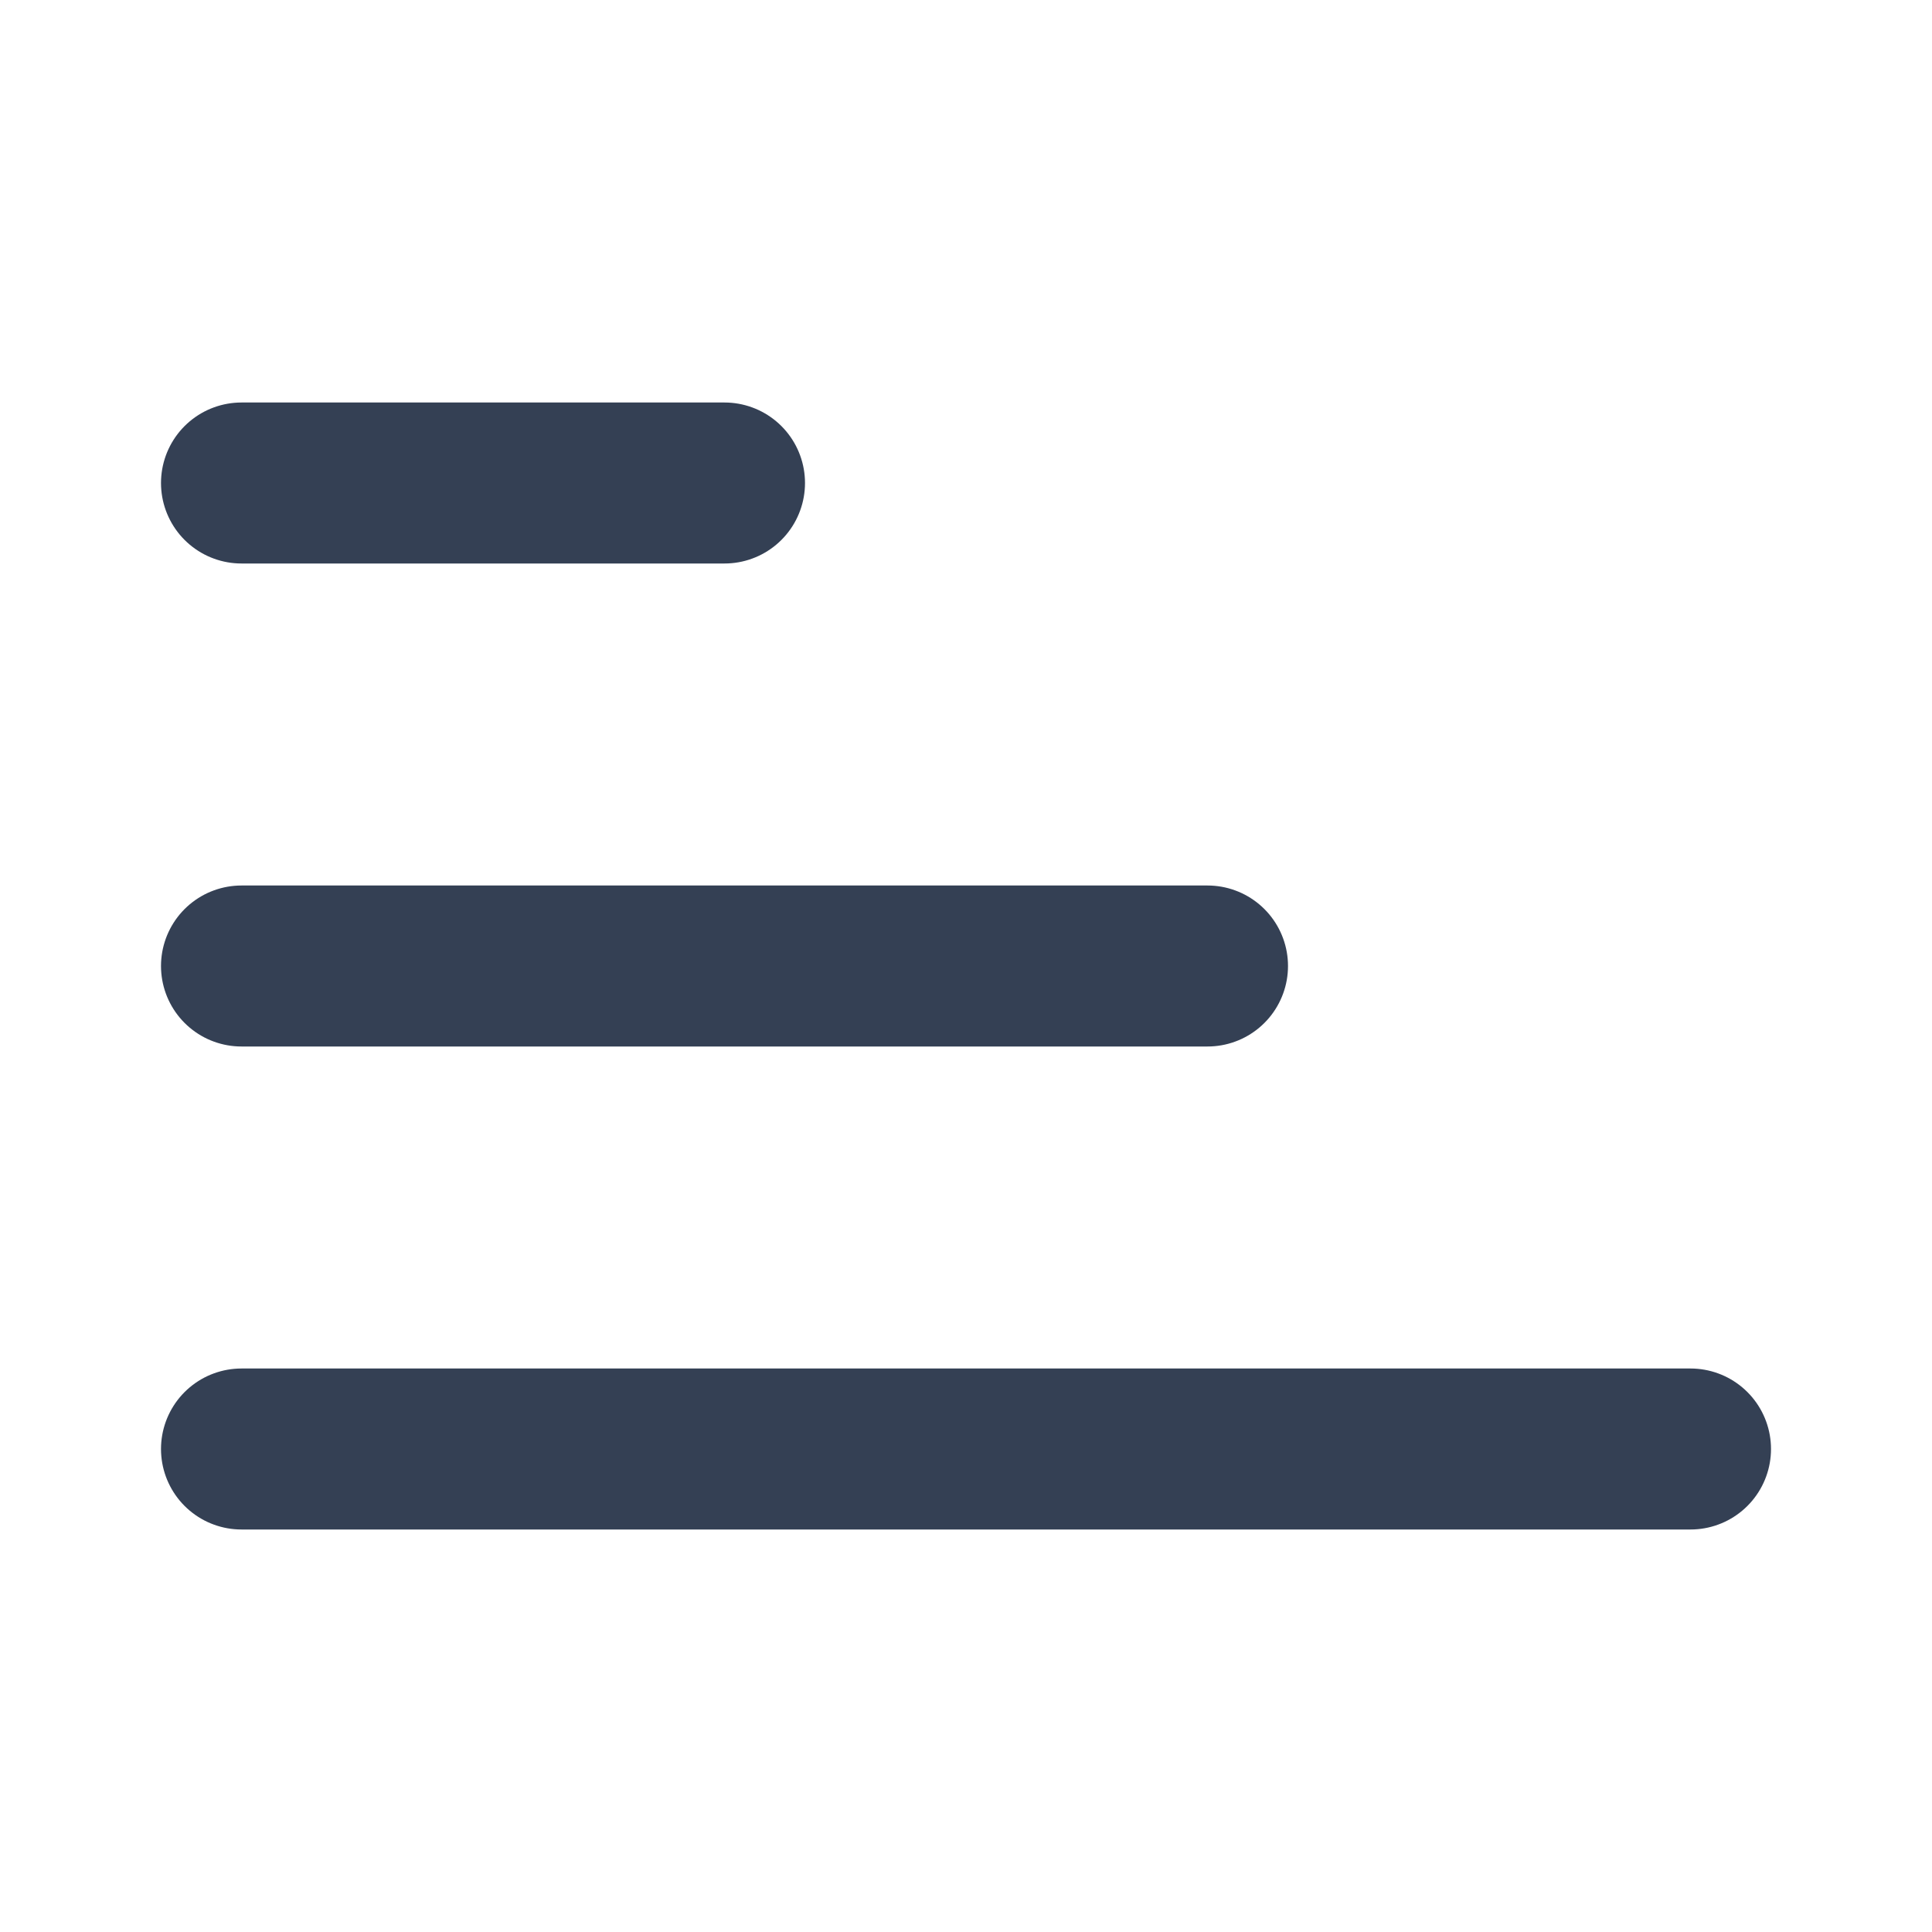
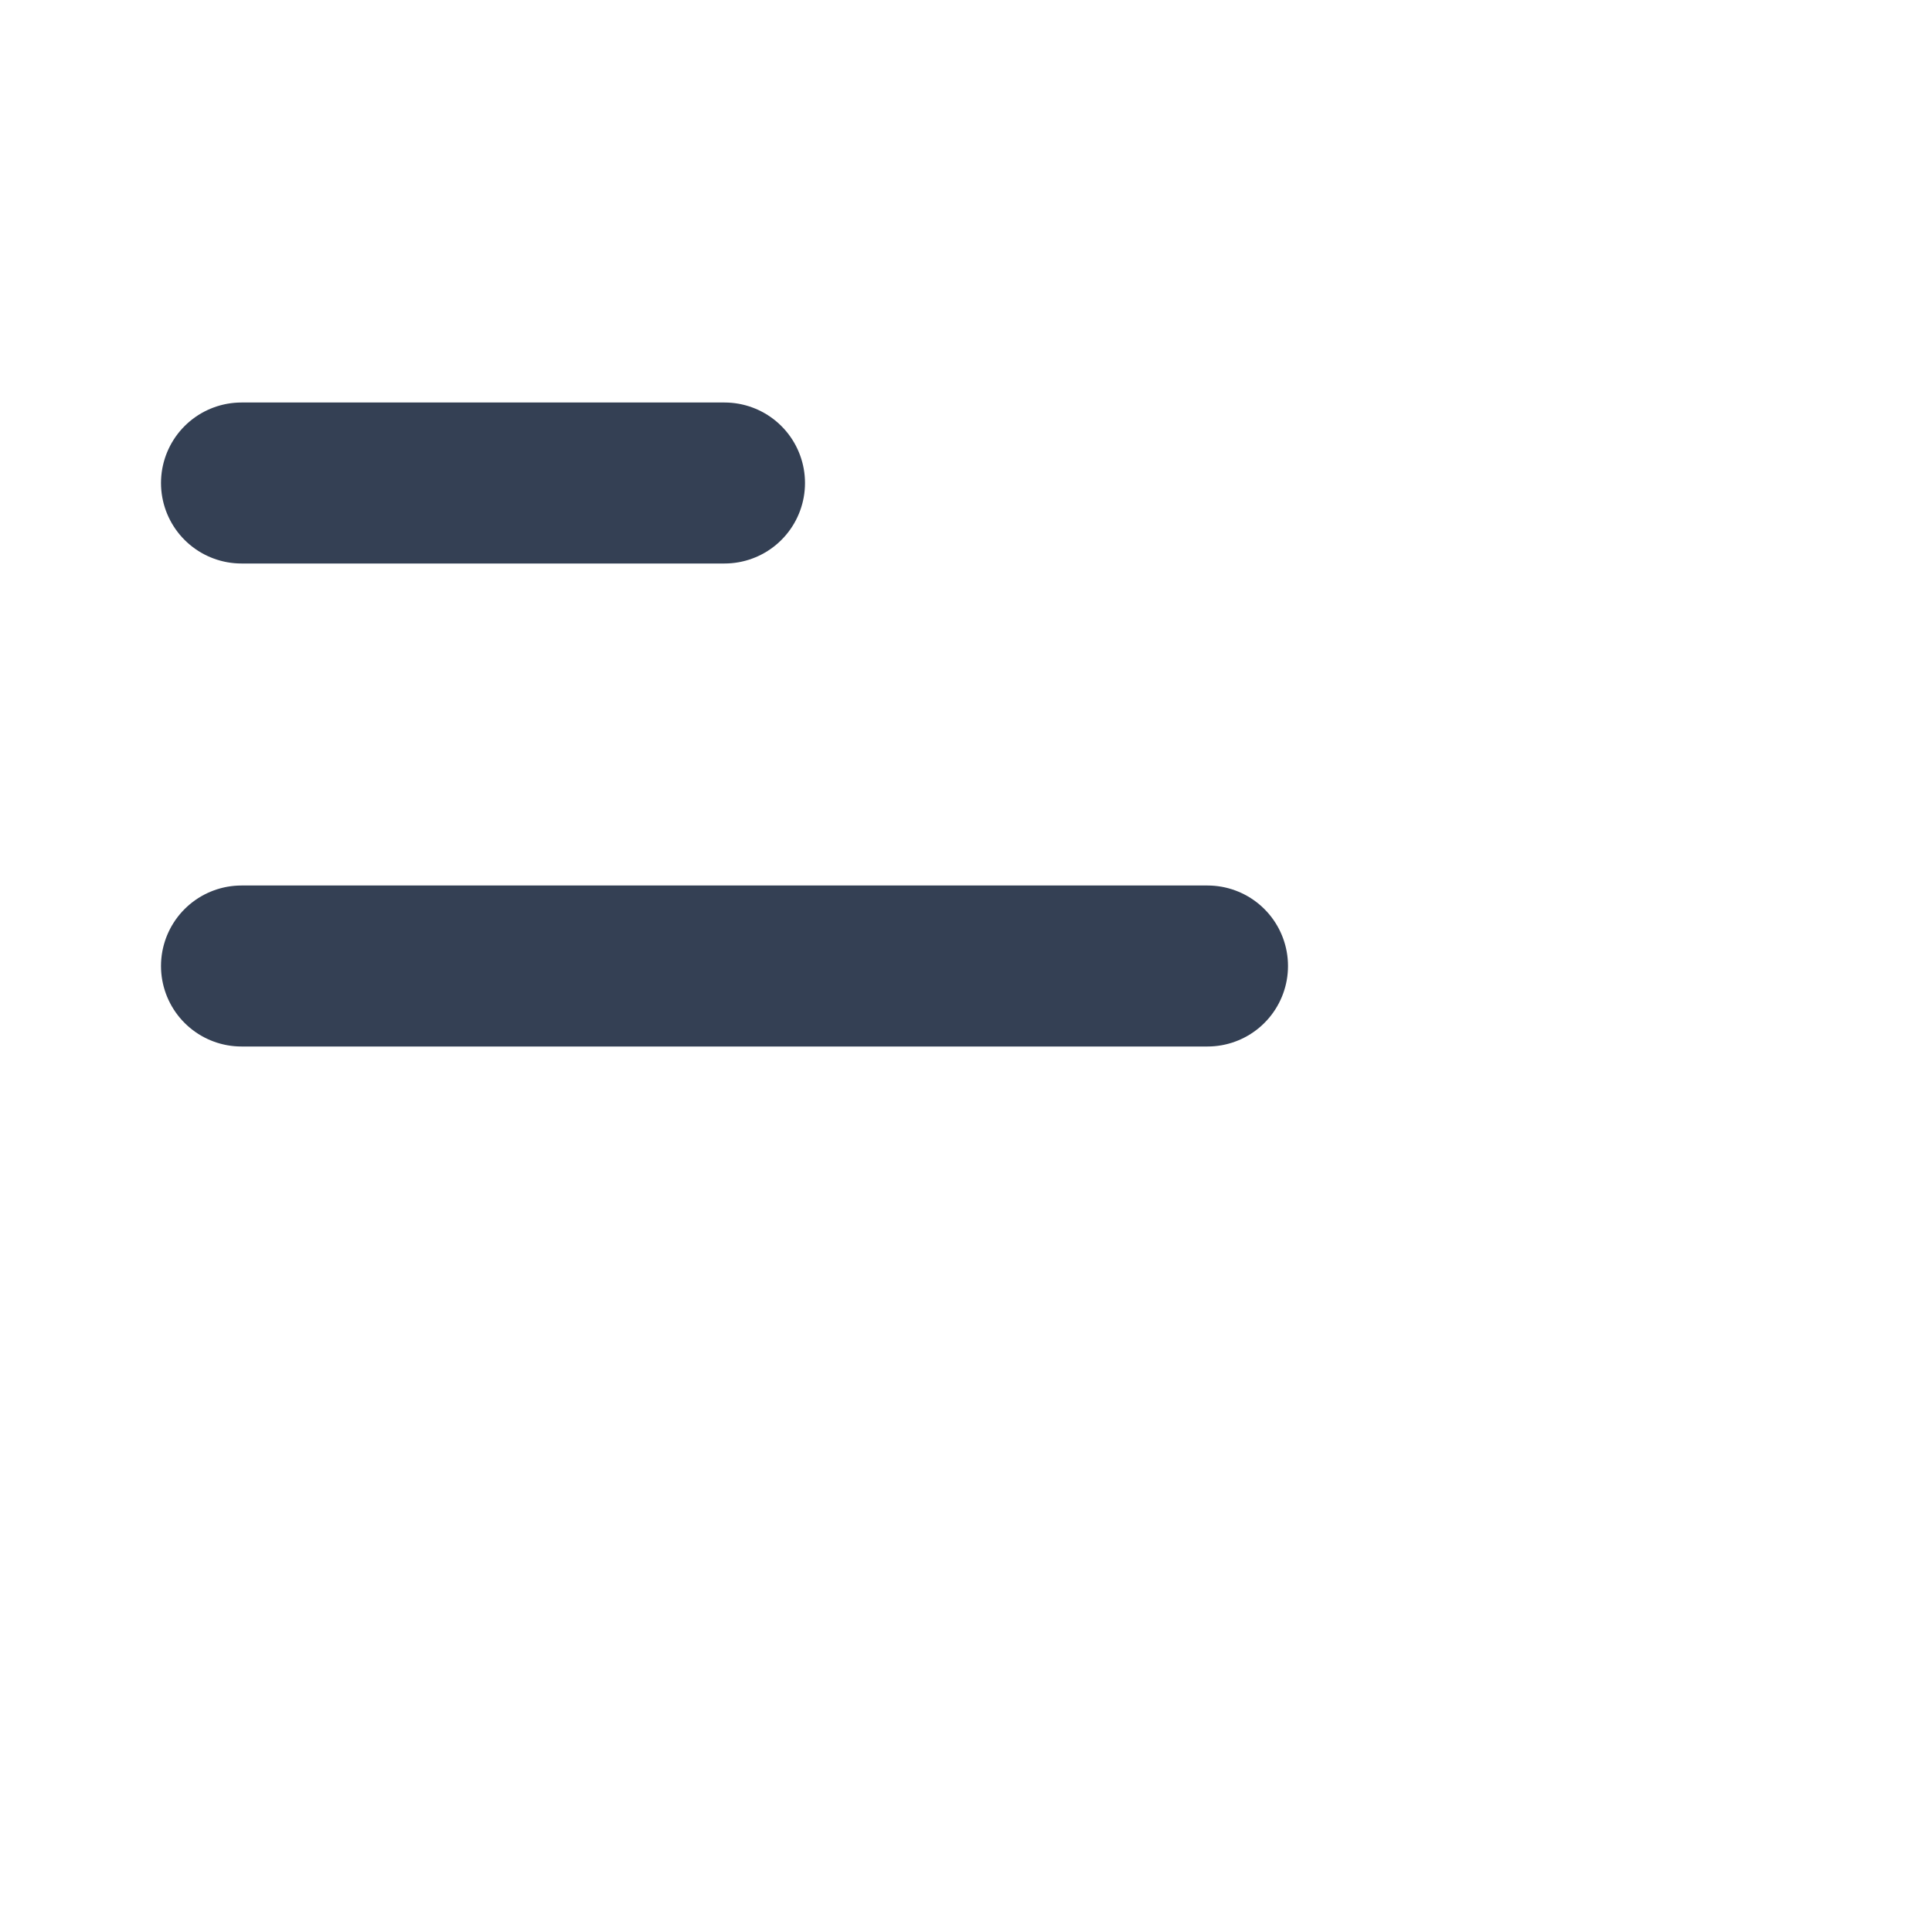
<svg xmlns="http://www.w3.org/2000/svg" width="24" height="24" viewBox="0 0 24 24" fill="none">
-   <path d="M3 12H15M3 6H9M3 18H21" stroke="#344054" stroke-width="2" stroke-linecap="round" stroke-linejoin="round" />
+   <path d="M3 12H15M3 6H9M3 18" stroke="#344054" stroke-width="2" stroke-linecap="round" stroke-linejoin="round" />
</svg>